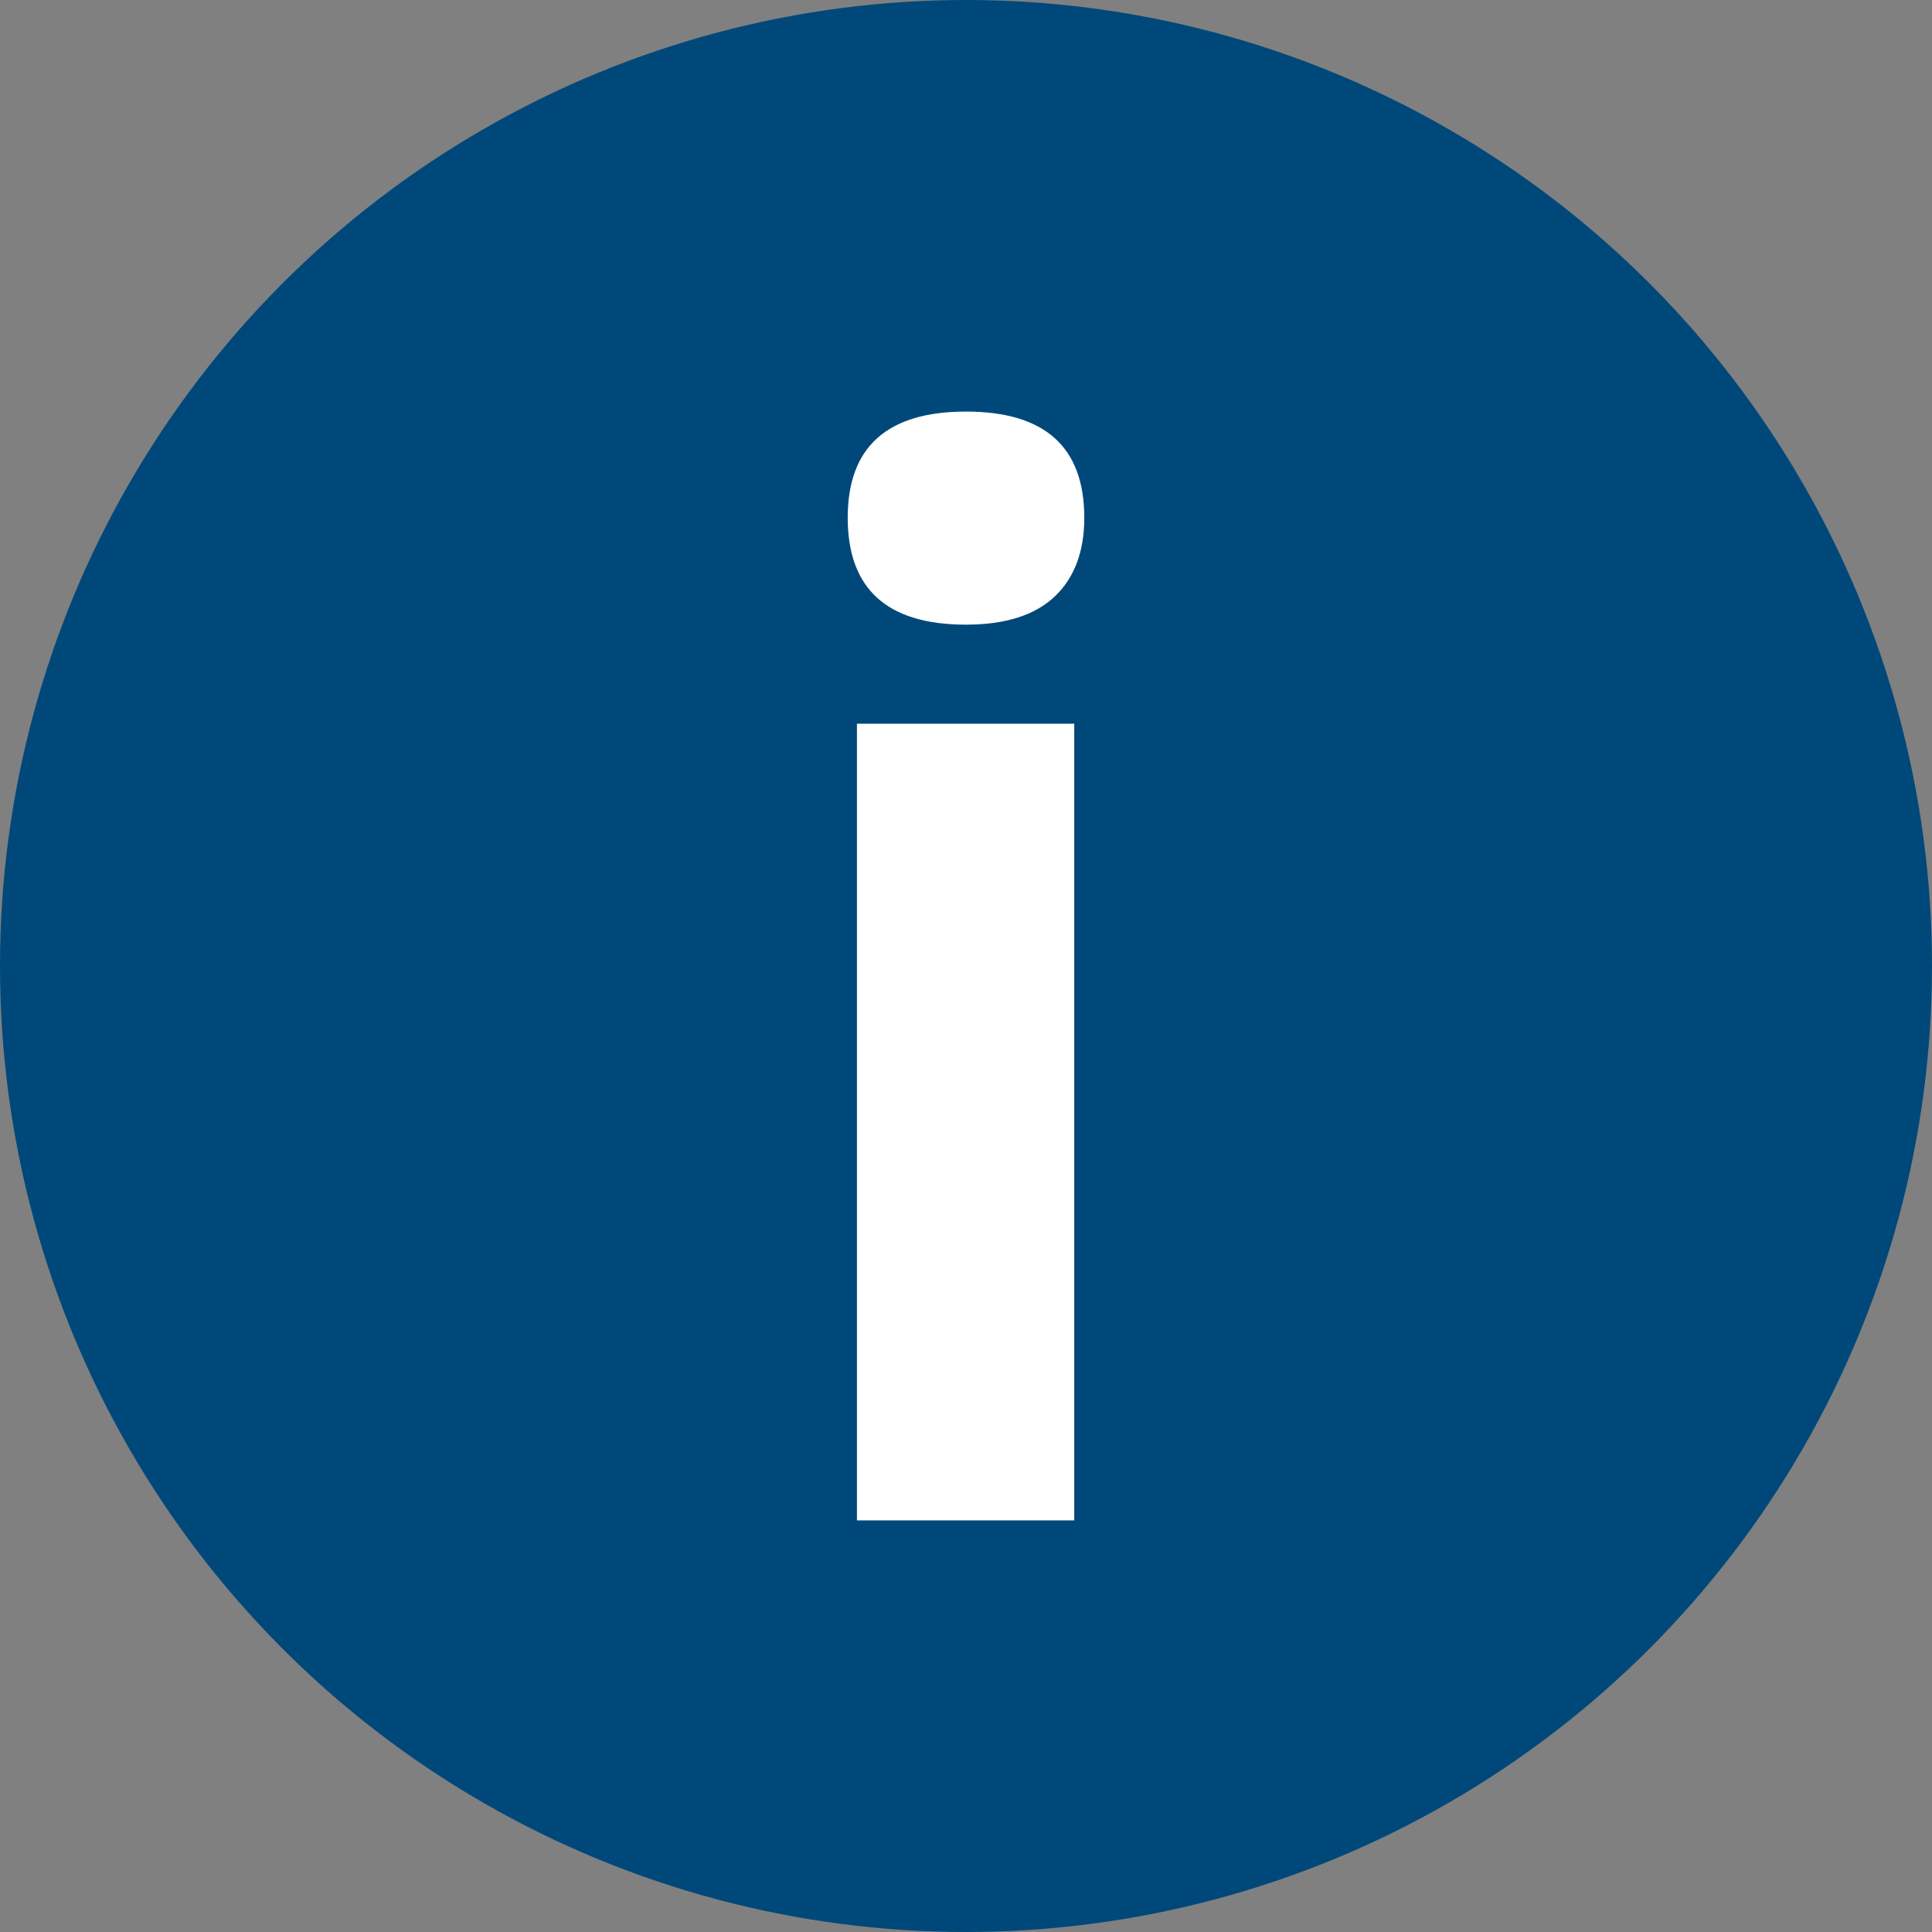
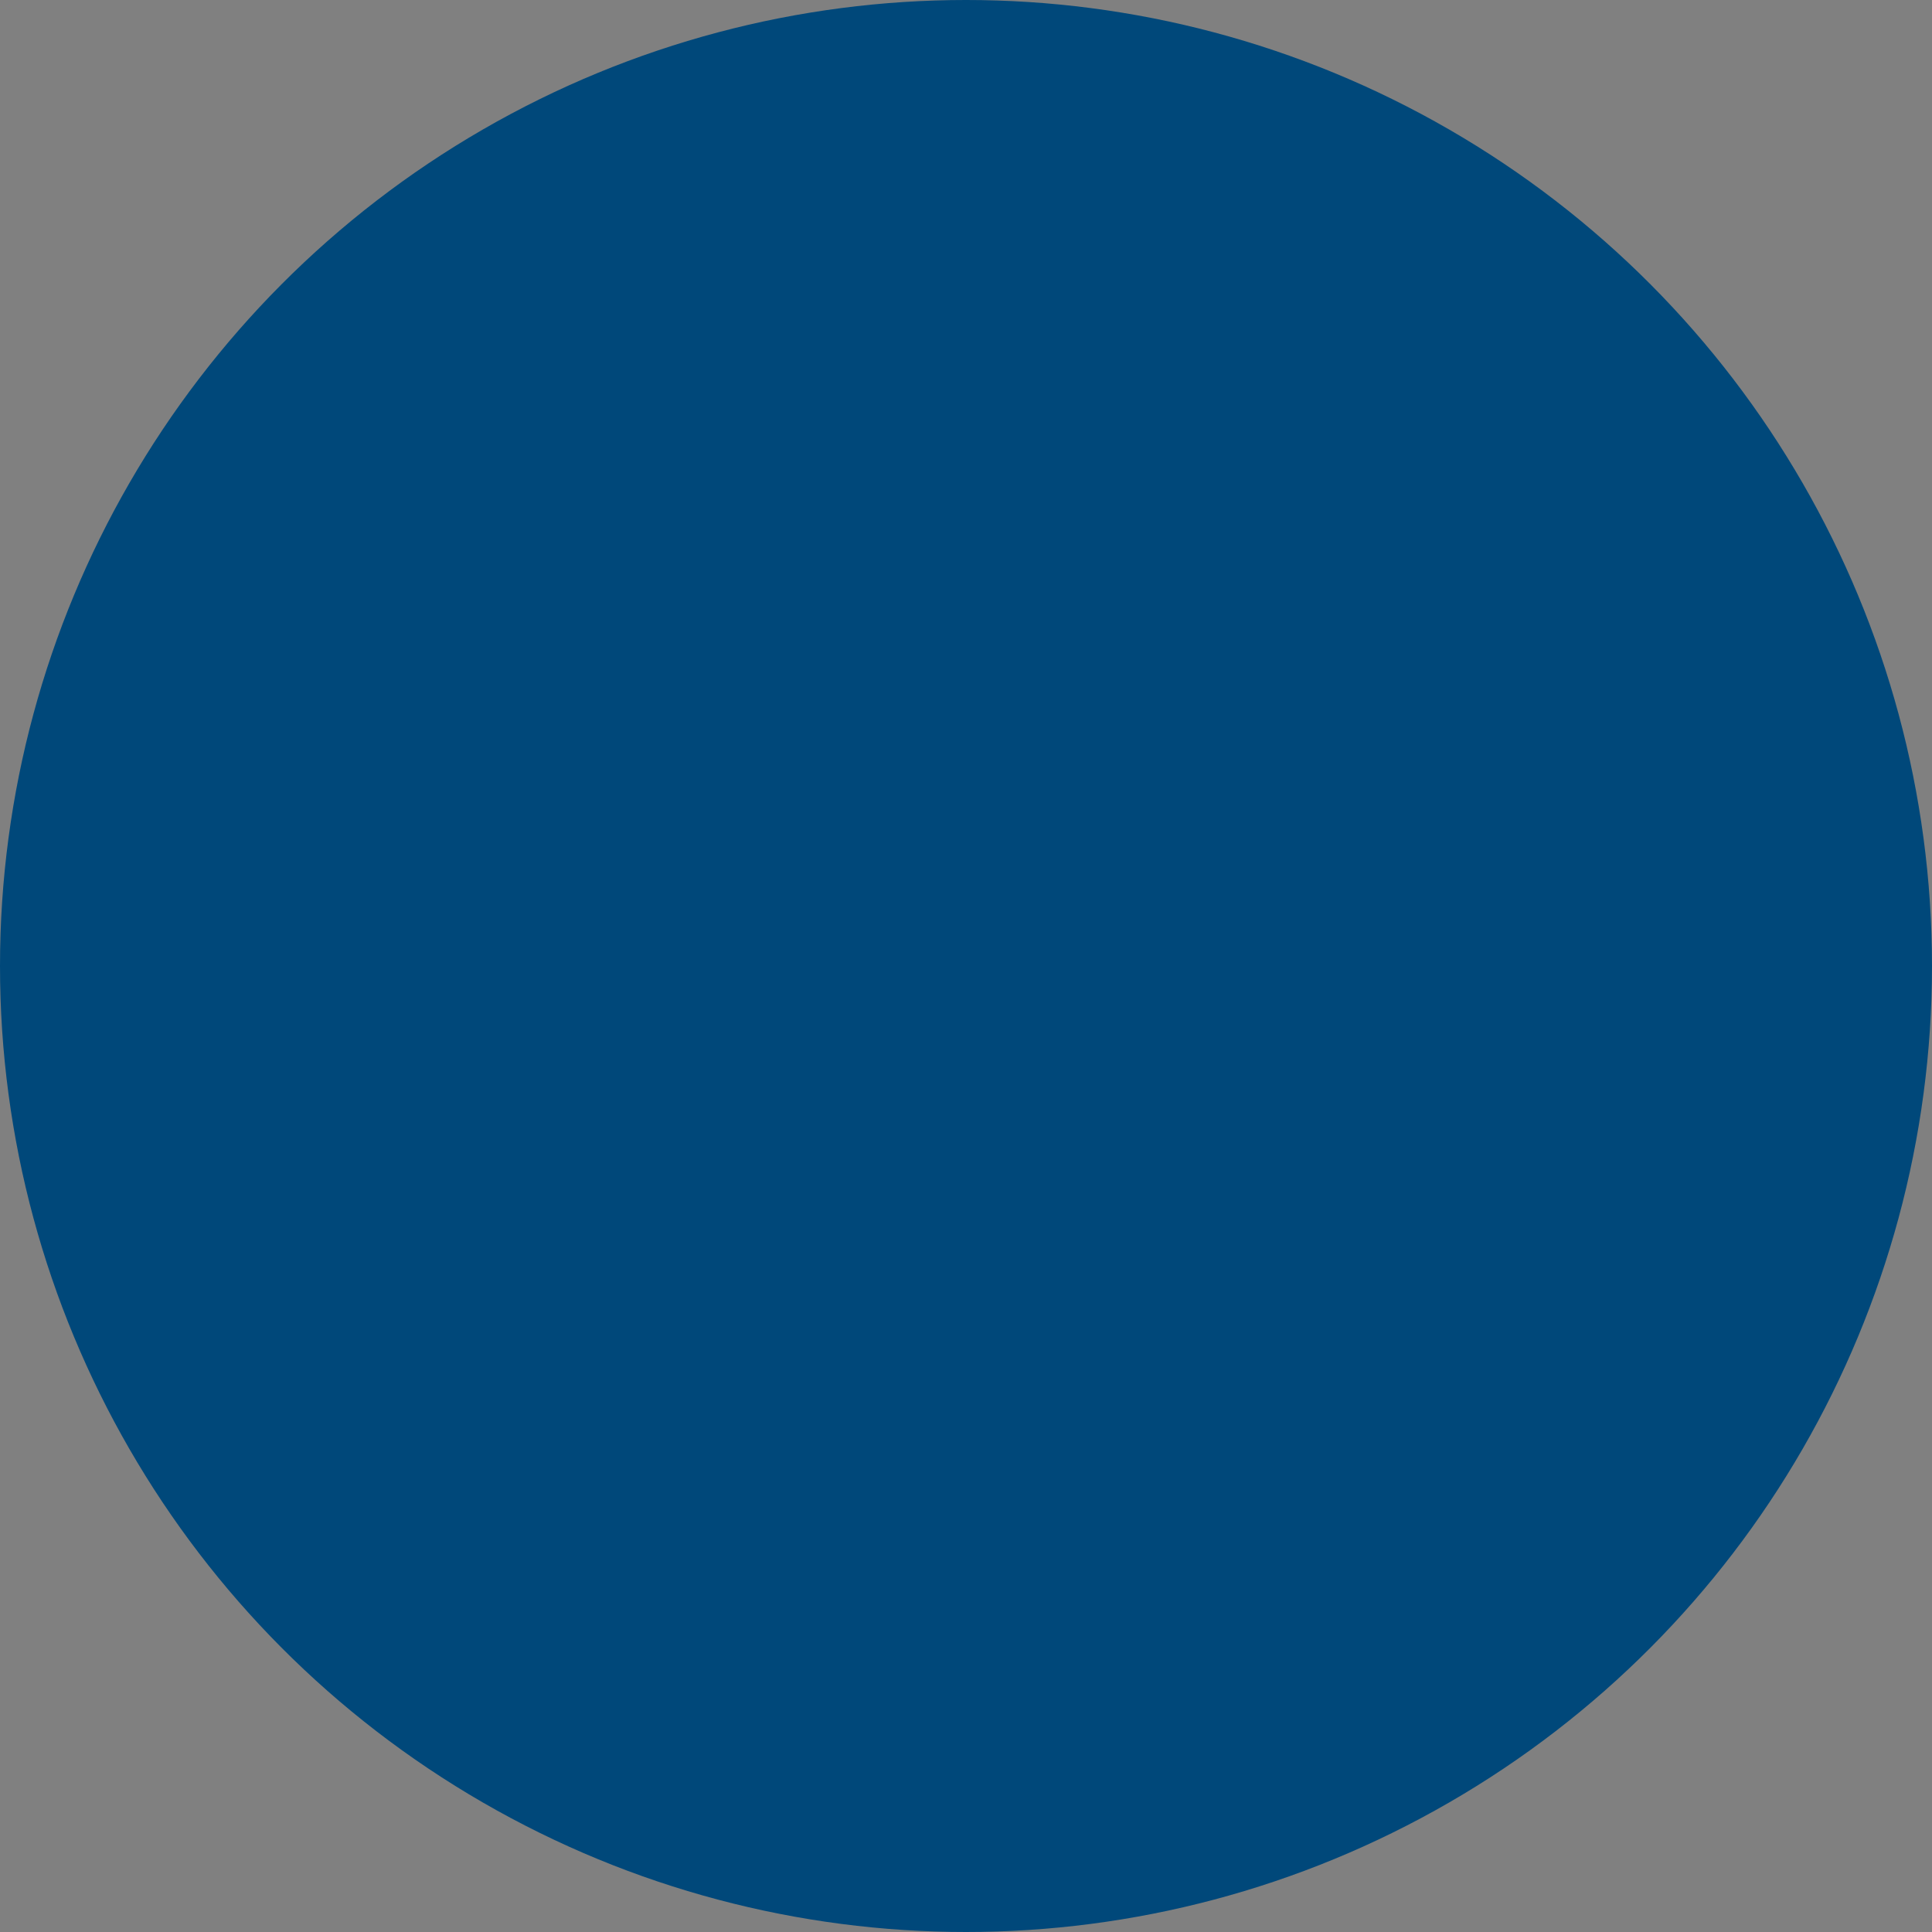
<svg xmlns="http://www.w3.org/2000/svg" id="Capa_1" data-name="Capa 1" viewBox="0 0 471.2 471.2">
  <rect x="0" y="0" width="471.2" height="471.2" fill="#808080" stroke="none" />
  <defs>
    <style>.cls-1{fill:#00487a;}.cls-2{fill:#fff;}</style>
  </defs>
  <circle class="cls-1" cx="235.6" cy="235.6" r="235.6" />
-   <path class="cls-2" d="M206.75,126.28q0-25.9,28.85-25.9t28.85,25.9q0,12.35-7.21,19.2t-21.64,6.87Q206.76,152.35,206.75,126.28ZM262,370.82H209V176.51h53Z" />
</svg>